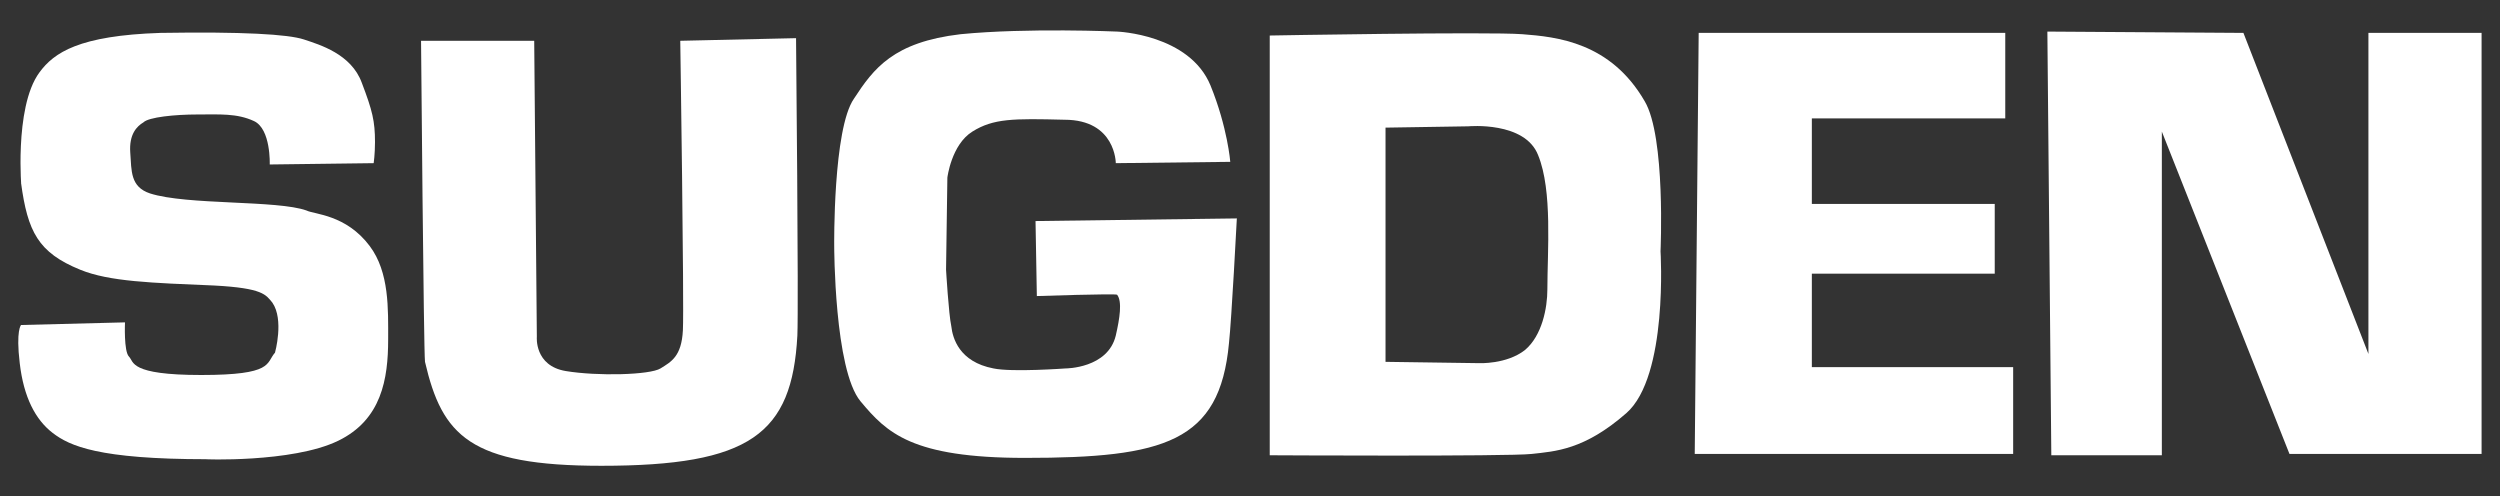
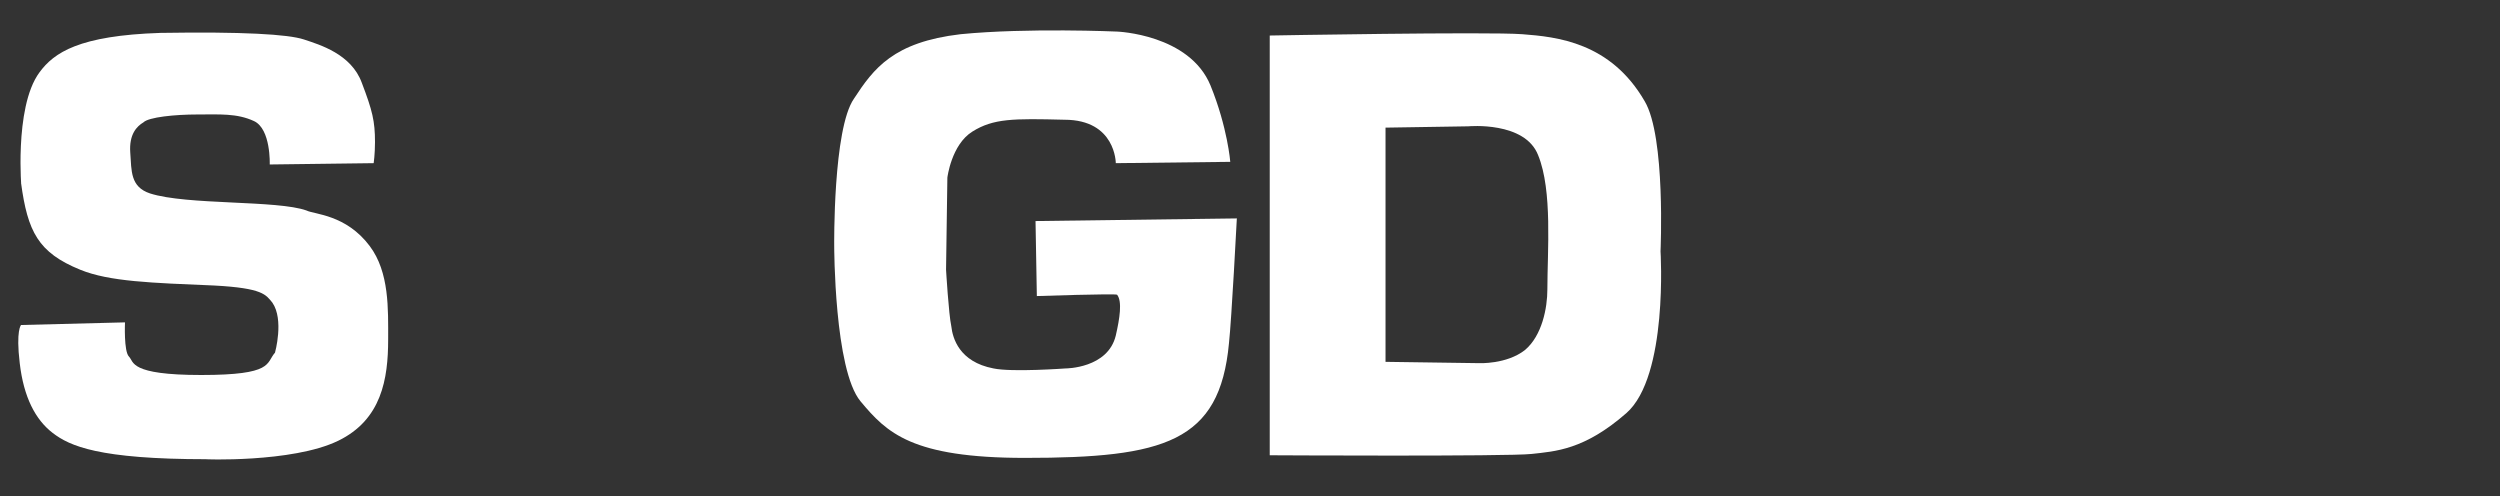
<svg xmlns="http://www.w3.org/2000/svg" version="1.1" id="Ebene_1" x="0px" y="0px" viewBox="0 0 190 37.7" style="enable-background:new 0 0 190 37.7;" xml:space="preserve">
  <rect x="0" y="0" width="190" height="37.7" fill="#333333" stroke="none" />
  <style type="text/css">
	.st0{fill-rule:evenodd;clip-rule:evenodd;fill:none;}
	.st1{fill-rule:evenodd;clip-rule:evenodd;fill:#FFFFFF;}
</style>
  <g>
-     <polygon class="st0" points="-1.4,-77.5 191.4,-77.5 191.4,115.2 -1.4,115.2 -1.4,-77.5  " />
    <path class="st1" d="M23.3,16c-2.2-0.8-9.1-0.4-11.9-1.3C9.9,14.2,10,13,9.9,11.6c-0.1-1.4,0.5-2,1-2.3c0.4-0.4,2.4-0.6,4.1-0.6   c1.7,0,3-0.1,4.3,0.5c1.3,0.6,1.2,3.3,1.2,3.3l7.9-0.1c0,0,0.1-0.7,0.1-1.6c0-1.6-0.2-2.4-1-4.5c-0.8-2.2-3.2-2.9-4.4-3.3   c-1.2-0.4-4.7-0.6-10.9-0.5C6,2.7,4.1,4,3,5.5c-2,2.7-1.3,9.4-1.4,8.4c0.5,3.7,1.3,5.3,4.5,6.6c2.2,0.9,5.4,1,10.2,1.2   c3.7,0.2,3.9,0.7,4.4,1.3c0.9,1.3,0.2,3.8,0.2,3.8c-0.7,0.8-0.1,1.7-5.6,1.7c-5.5,0-5.1-1-5.5-1.4c-0.4-0.4-0.3-2.6-0.3-2.6   l-7.9,0.2c0,0-0.4,0.4-0.1,2.9c0.3,2.6,1.2,4.3,2.5,5.3c1.3,1,3.5,2,11.7,2c-0.5,0,6.5,0.3,10-1.4c3.3-1.6,3.8-4.7,3.8-7.7   c0-2.3,0.1-5.1-1.4-7.1C26.3,16.3,23.9,16.3,23.3,16L23.3,16z" />
-     <path class="st1" d="M51.7,3.1c0,0,0.3,20.1,0.2,22c-0.1,2-0.9,2.4-1.7,2.9c-0.8,0.5-4.8,0.6-7.2,0.2c-2.4-0.4-2.2-2.6-2.2-2.6   L40.6,3.1H32c0,0,0.2,23.7,0.3,24.4c1.3,5.6,3.4,7.9,13.4,7.9c11.3,0,14.5-2.4,14.9-9.9c0.1-2.3-0.1-22.6-0.1-22.6L51.7,3.1   L51.7,3.1z" />
    <path class="st1" d="M78.7,16.8l0.1,5.7c0,0,6-0.2,6.1-0.1c0.4,0.5,0.2,1.8-0.1,3.1C84.2,28,81,28,81,28s-4.1,0.3-5.5,0   c-2.6-0.5-3.1-2.3-3.2-3.2c-0.2-0.9-0.4-4.3-0.4-4.3l0.1-7c0,0,0.3-2.5,1.9-3.5c1.6-1,3.1-1,7-0.9c3.9,0,3.9,3.3,3.9,3.3l8.7-0.1   c0,0-0.2-2.6-1.5-5.8c-1.6-3.9-7.1-4.1-7.1-4.1S78.1,2.1,73,2.6c-5.1,0.6-6.6,2.6-8.1,4.9c-1.6,2.3-1.5,11.2-1.5,11.2s0,9.4,2,11.8   c2,2.4,3.9,4.3,12.5,4.3c10.6,0,14.8-1.2,15.5-8.7c0.2-1.8,0.6-9.5,0.6-9.5L78.7,16.8L78.7,16.8z" />
    <path class="st1" d="M125,7.7c-2.6-4.5-6.7-4.9-9.3-5.1c-2.6-0.2-19.2,0.1-19.2,0.1v31.9c0,0,18.1,0.1,19.9-0.1   c1.8-0.2,4-0.3,7.2-3.1c3.2-2.8,2.6-12.3,2.6-12.3S126.6,10.4,125,7.7L125,7.7z M117.6,22c0,1.4-0.4,3.5-1.7,4.6   c-1.4,1.1-3.5,1-3.5,1l-7.1-0.1V9.7l6.3-0.1c0,0,4.3-0.4,5.3,2.2C118,14.5,117.6,19.1,117.6,22L117.6,22z" />
-     <polygon class="st1" points="137.7,20.8 151.6,20.8 151.6,15.5 137.7,15.5 137.7,9 152.4,9 152.4,2.5 129.1,2.5 128.8,34.5    153,34.5 153,27.9 137.7,27.9 137.7,20.8  " />
-     <polygon class="st1" points="180,2.5 180,26.9 170.5,2.5 155.6,2.4 155.9,34.6 164.3,34.6 164.3,10 174,34.5 188.6,34.5 188.6,2.5    180,2.5  " />
  </g>
</svg>